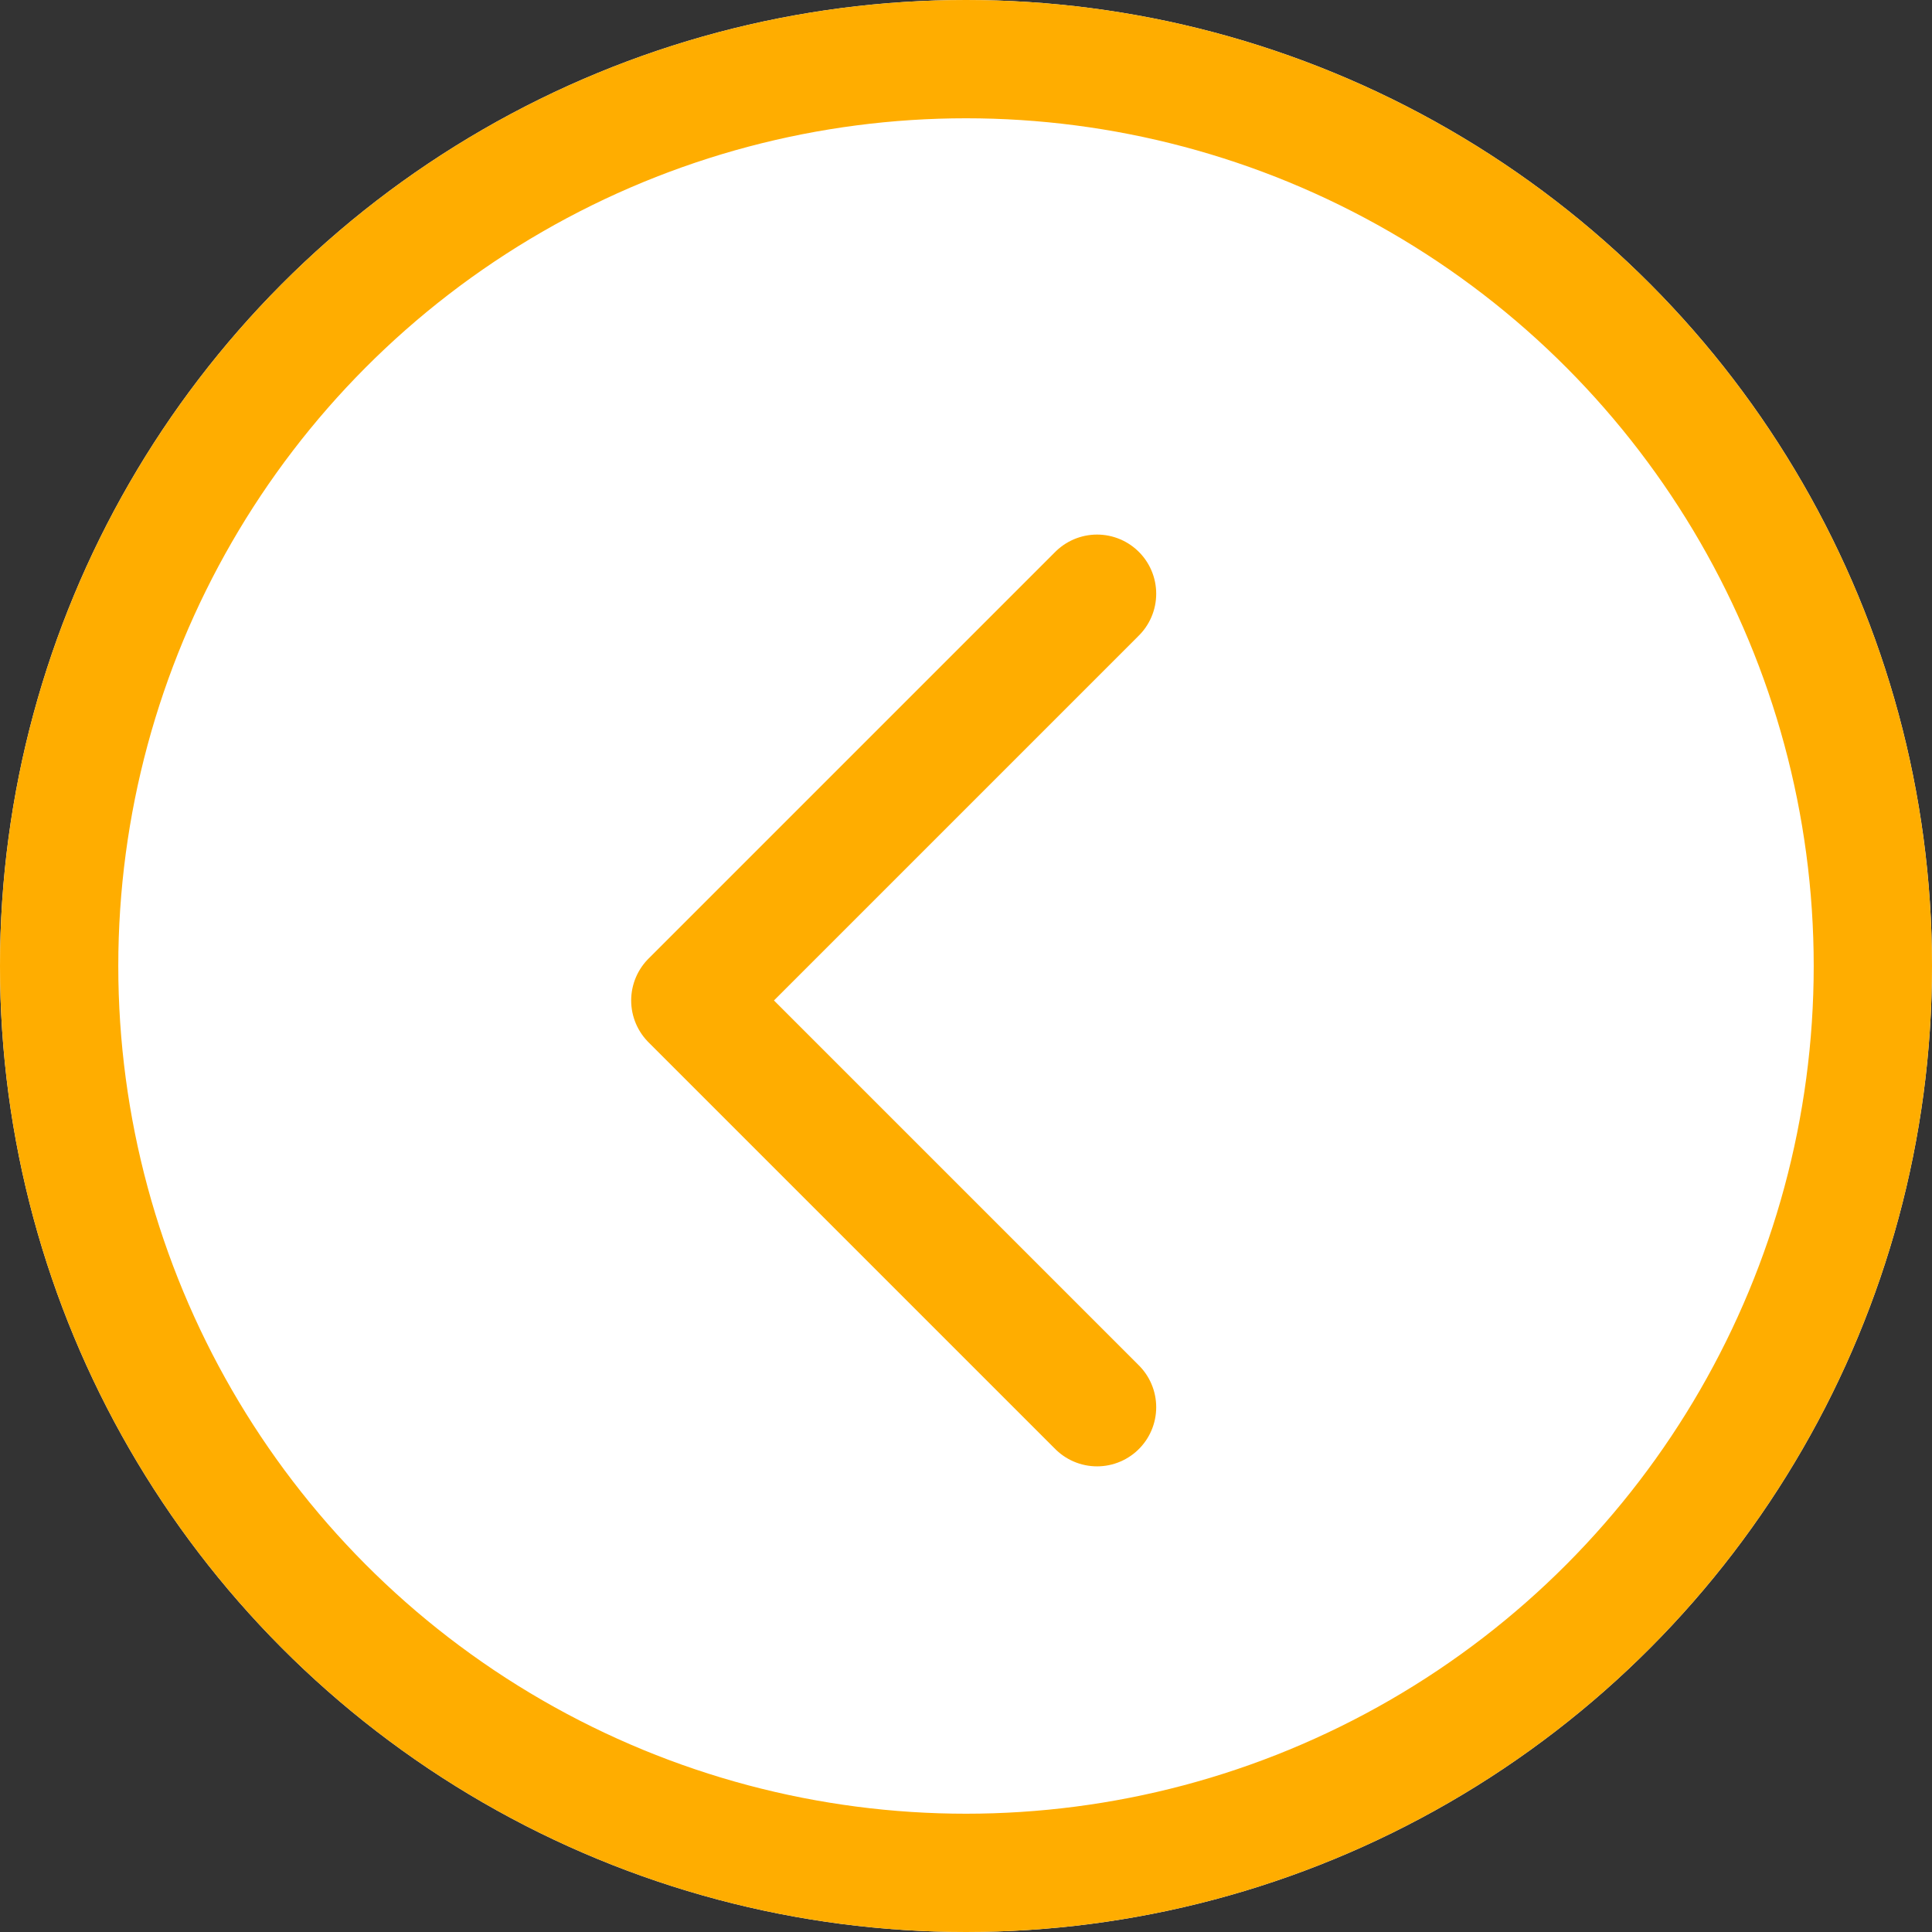
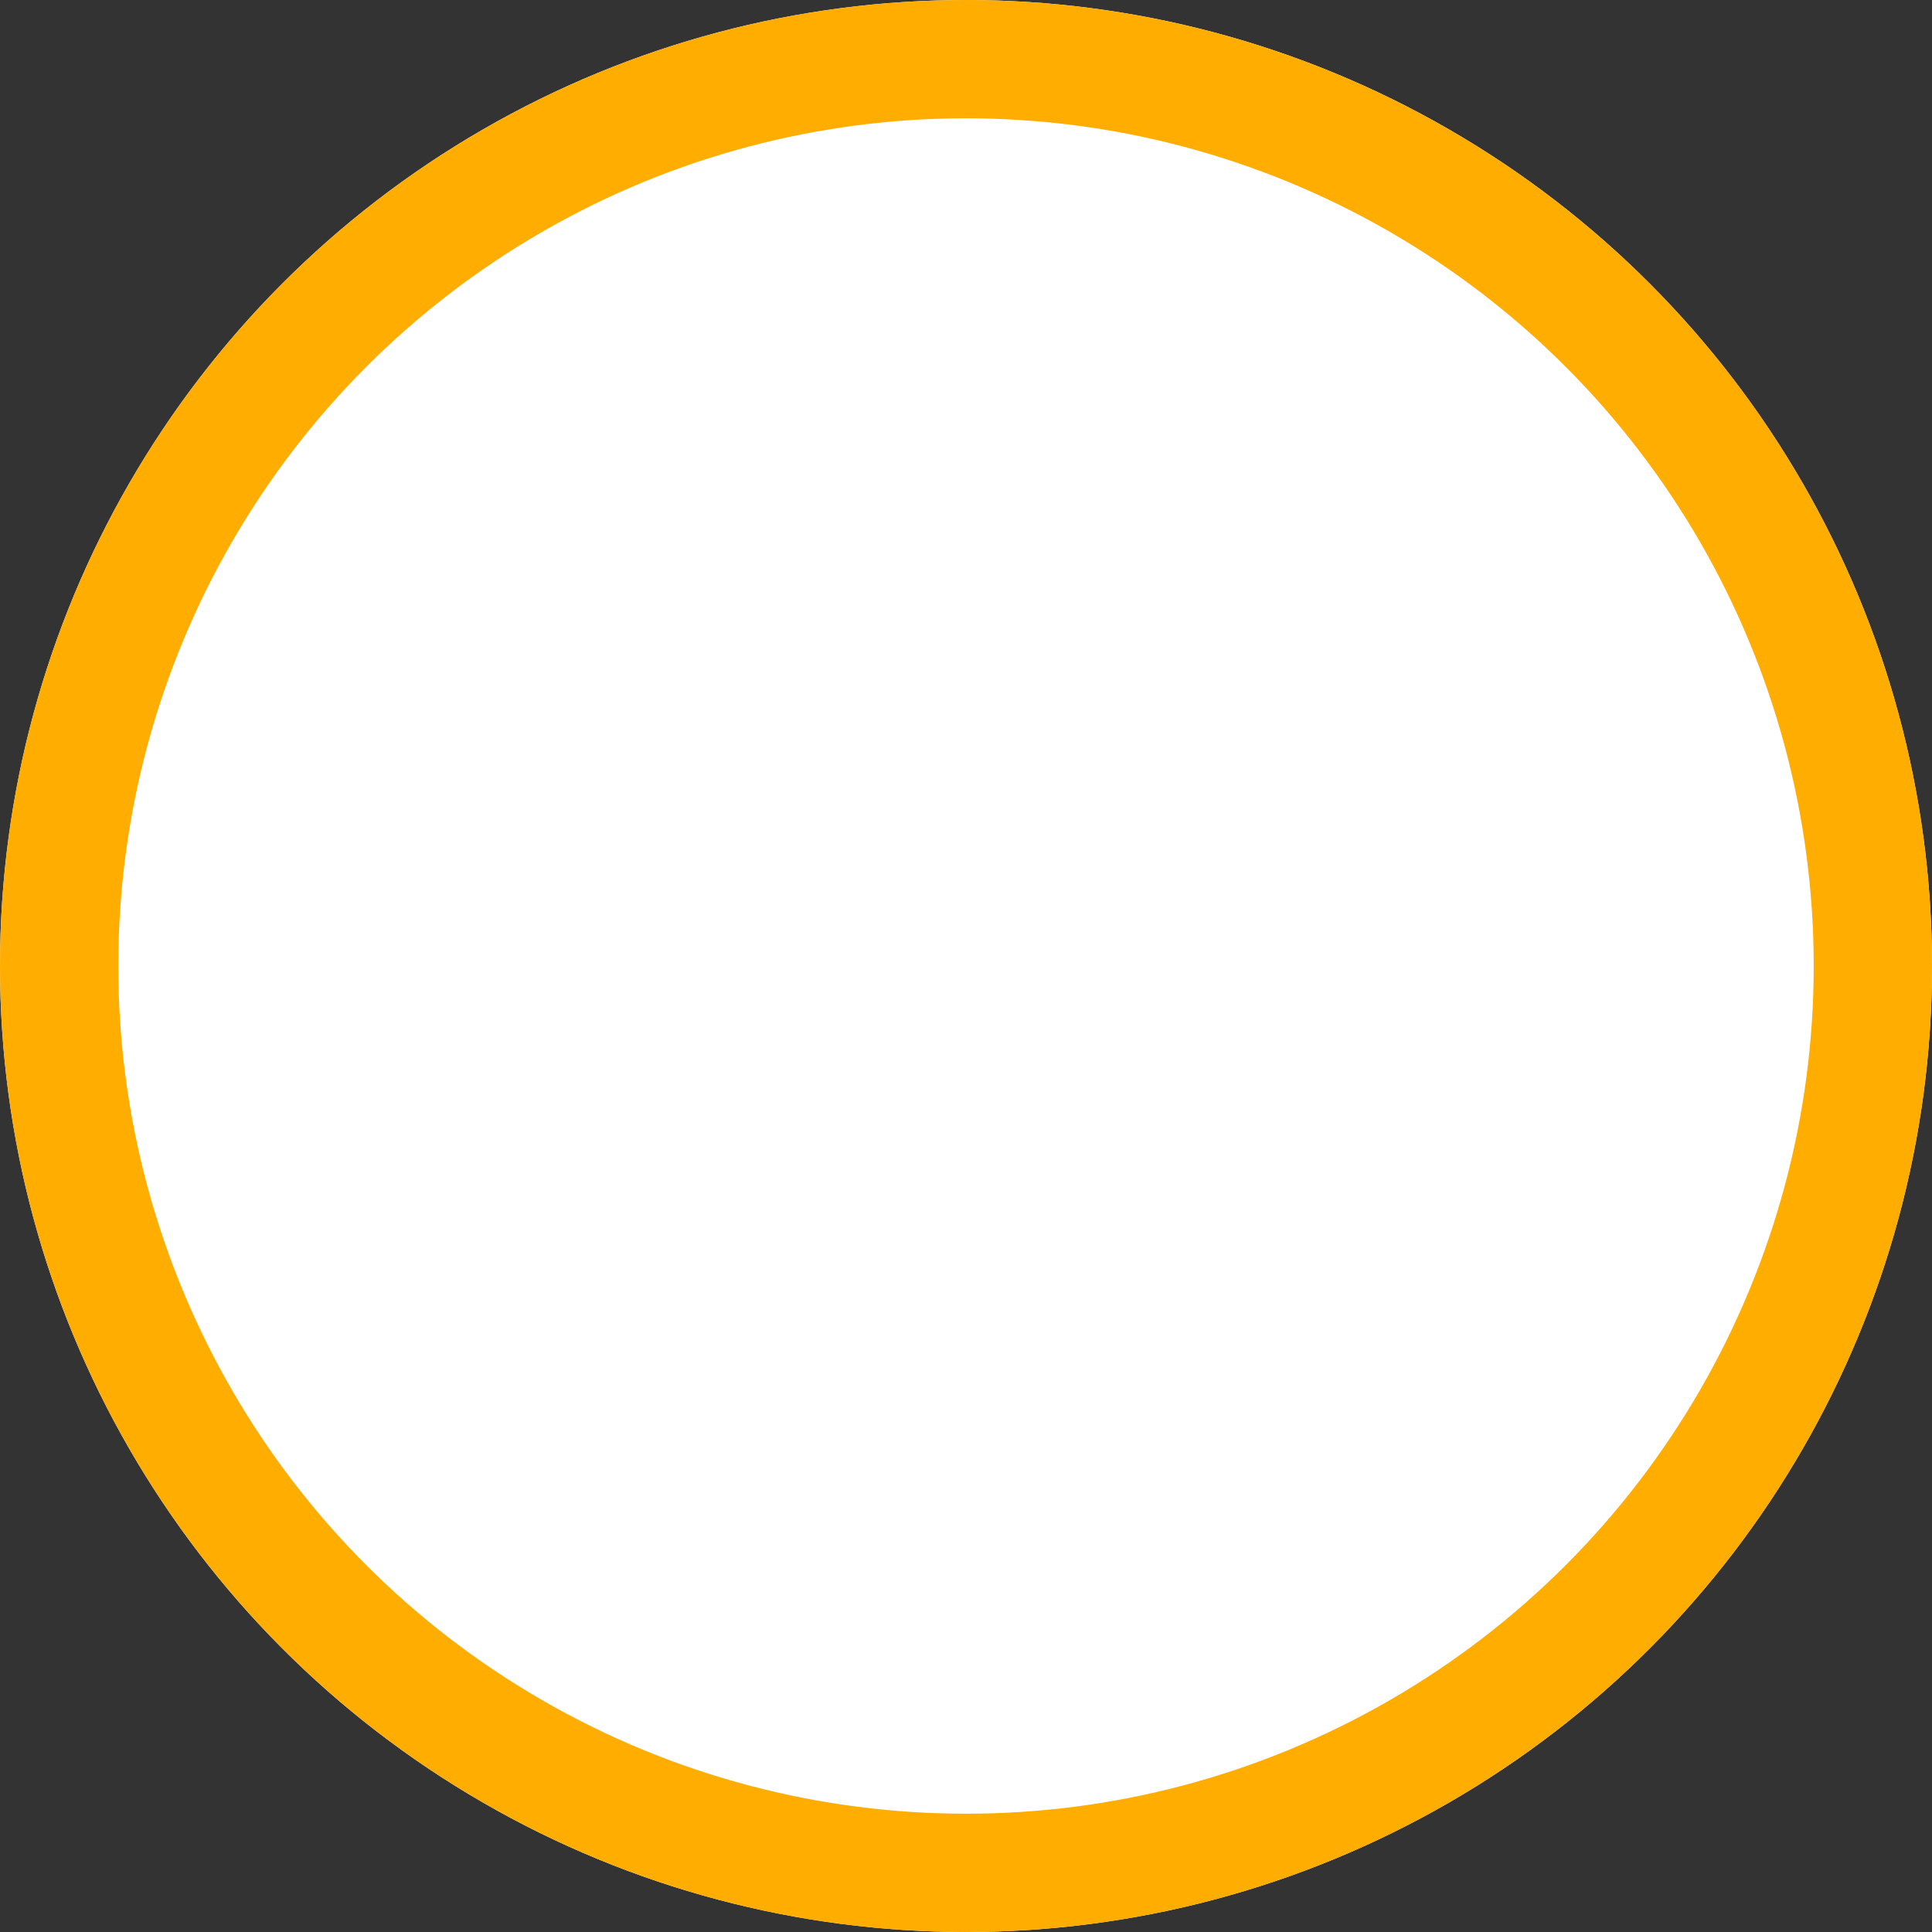
<svg xmlns="http://www.w3.org/2000/svg" id="Groupe_5568" data-name="Groupe 5568" width="49" height="49" viewBox="0 0 49 49">
  <rect x="0" y="0" width="49" height="49" fill="#333333" stroke="none" />
  <g id="Ellipse_2" data-name="Ellipse 2" fill="#fff" stroke="#ffad00" stroke-width="3">
    <circle cx="24.5" cy="24.5" r="24.5" stroke="none" />
    <circle cx="24.5" cy="24.5" r="23" fill="none" />
  </g>
-   <path id="Tracé_6373" data-name="Tracé 6373" d="M1352.5,2140.058l-10.316,10.316,10.316,10.316" transform="translate(-1324.676 -2125)" fill="none" stroke="#ffad00" stroke-linecap="round" stroke-linejoin="round" stroke-width="3" />
</svg>